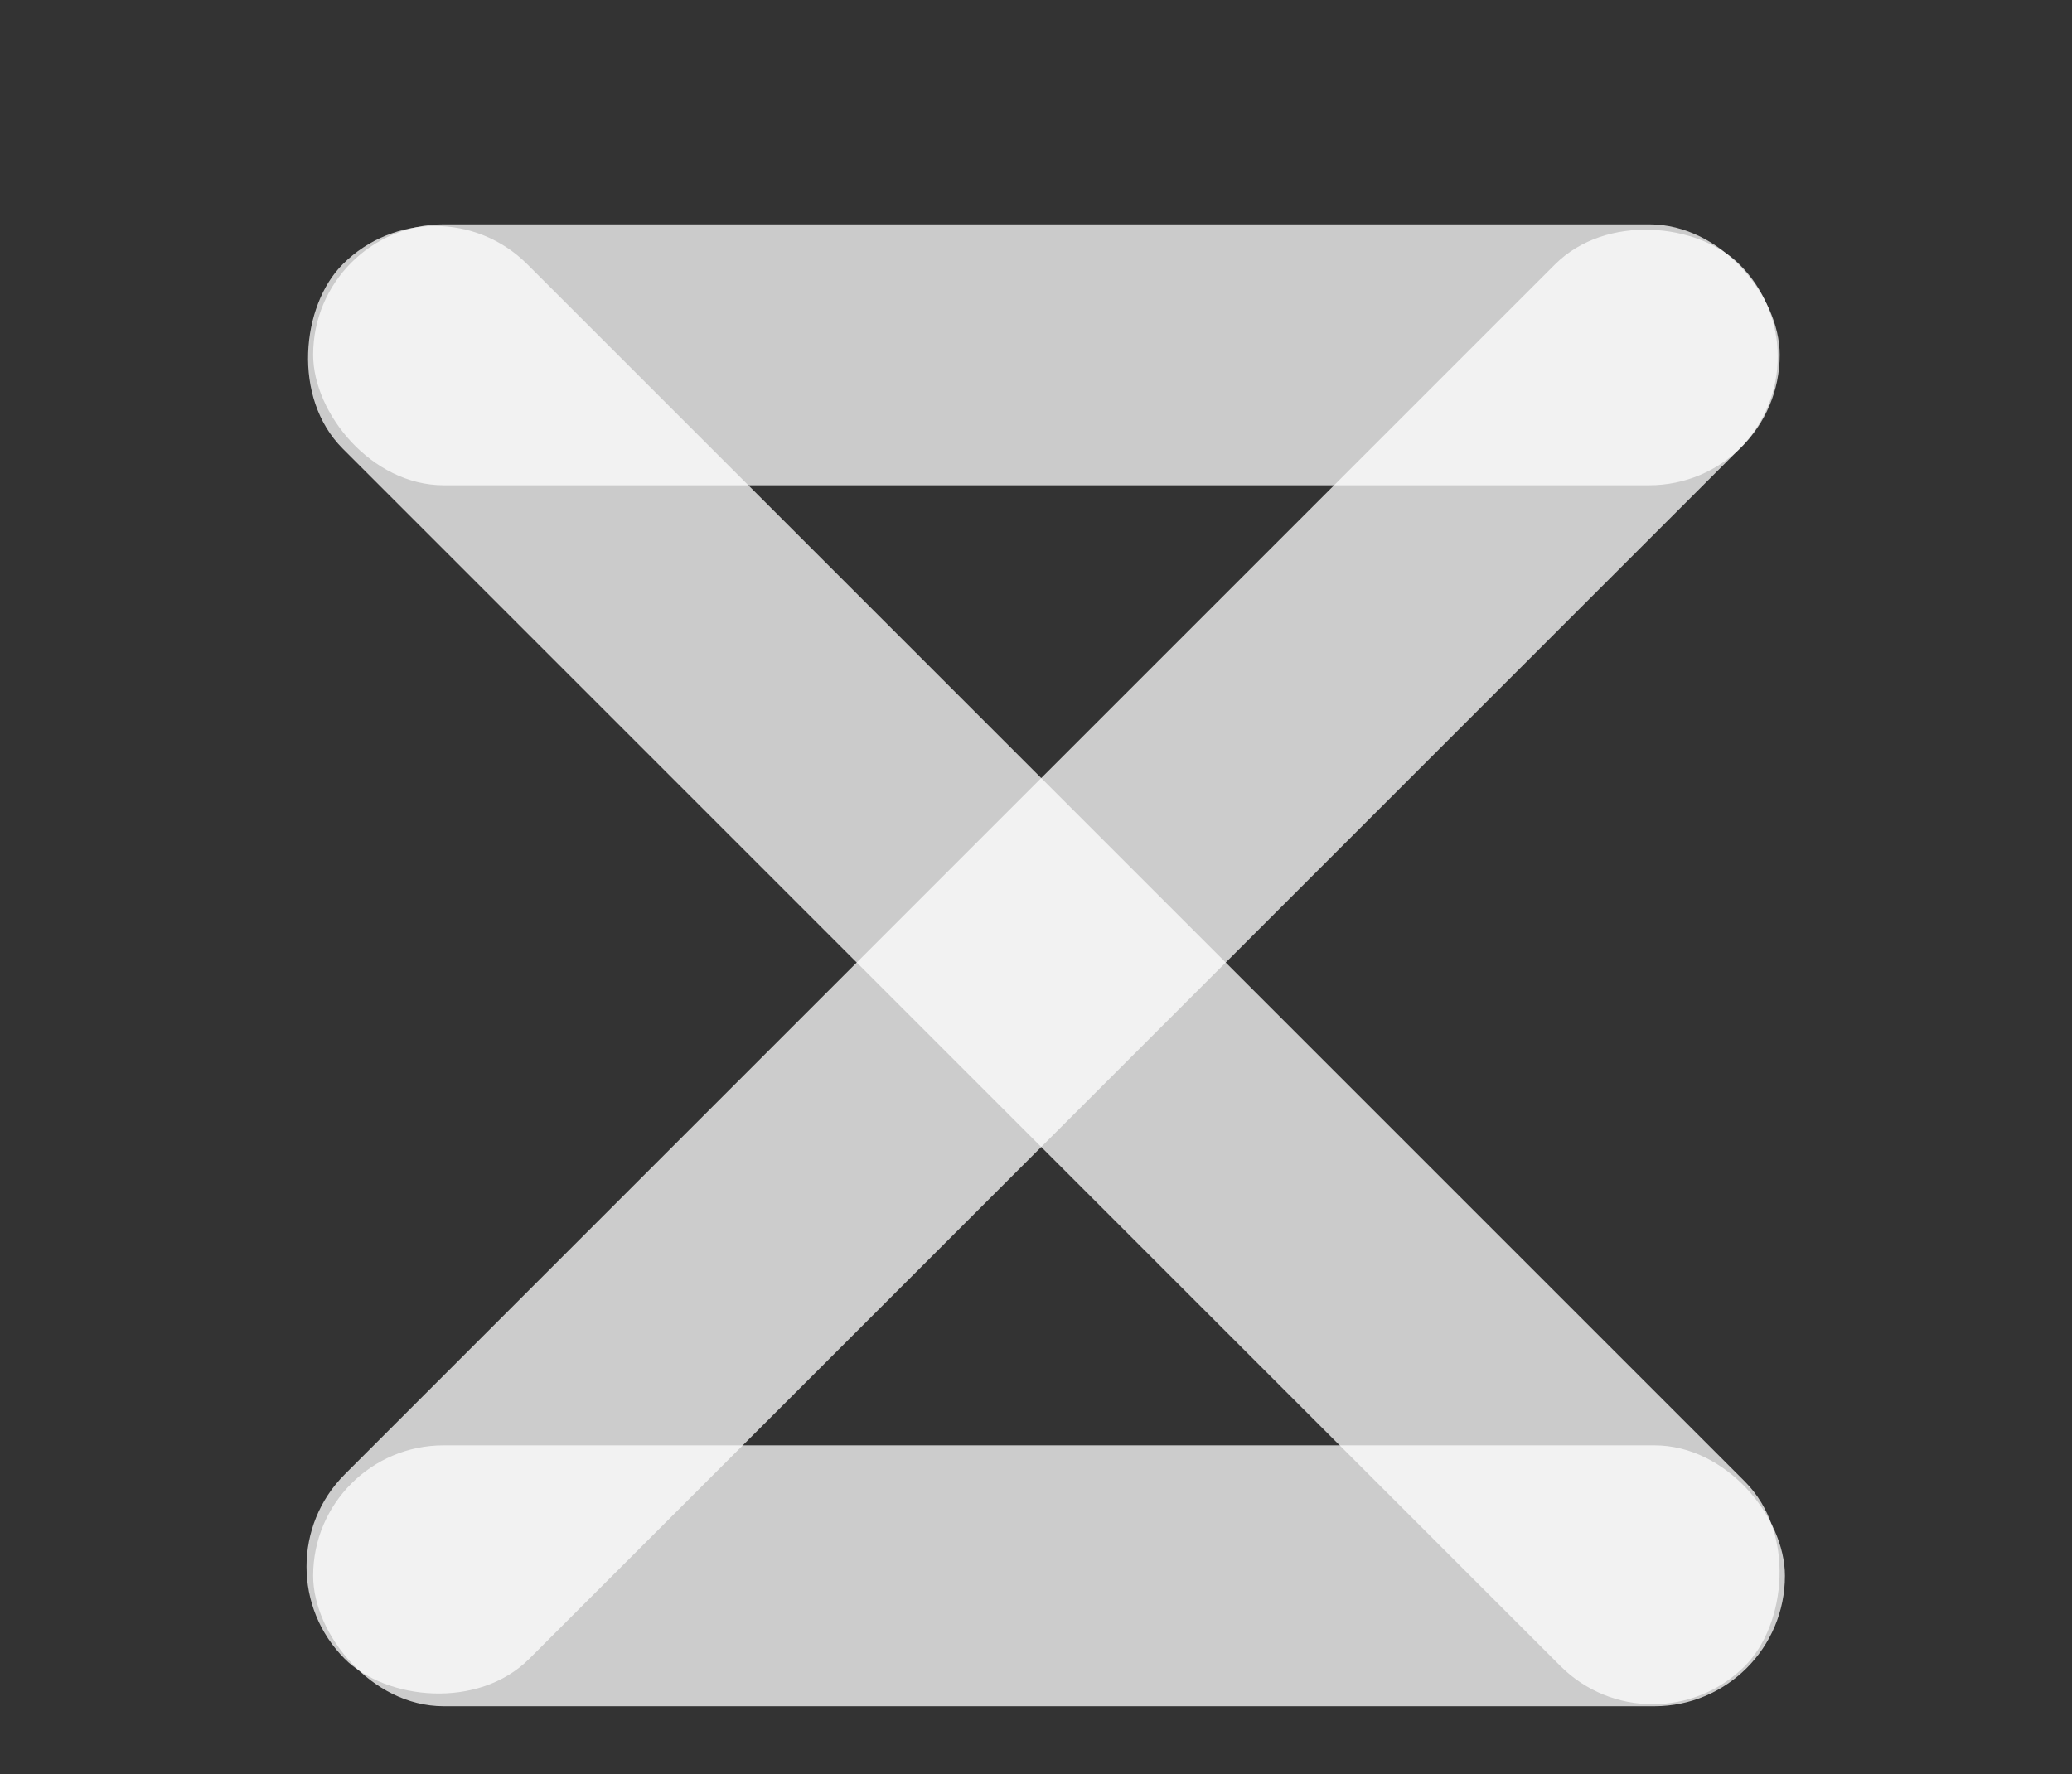
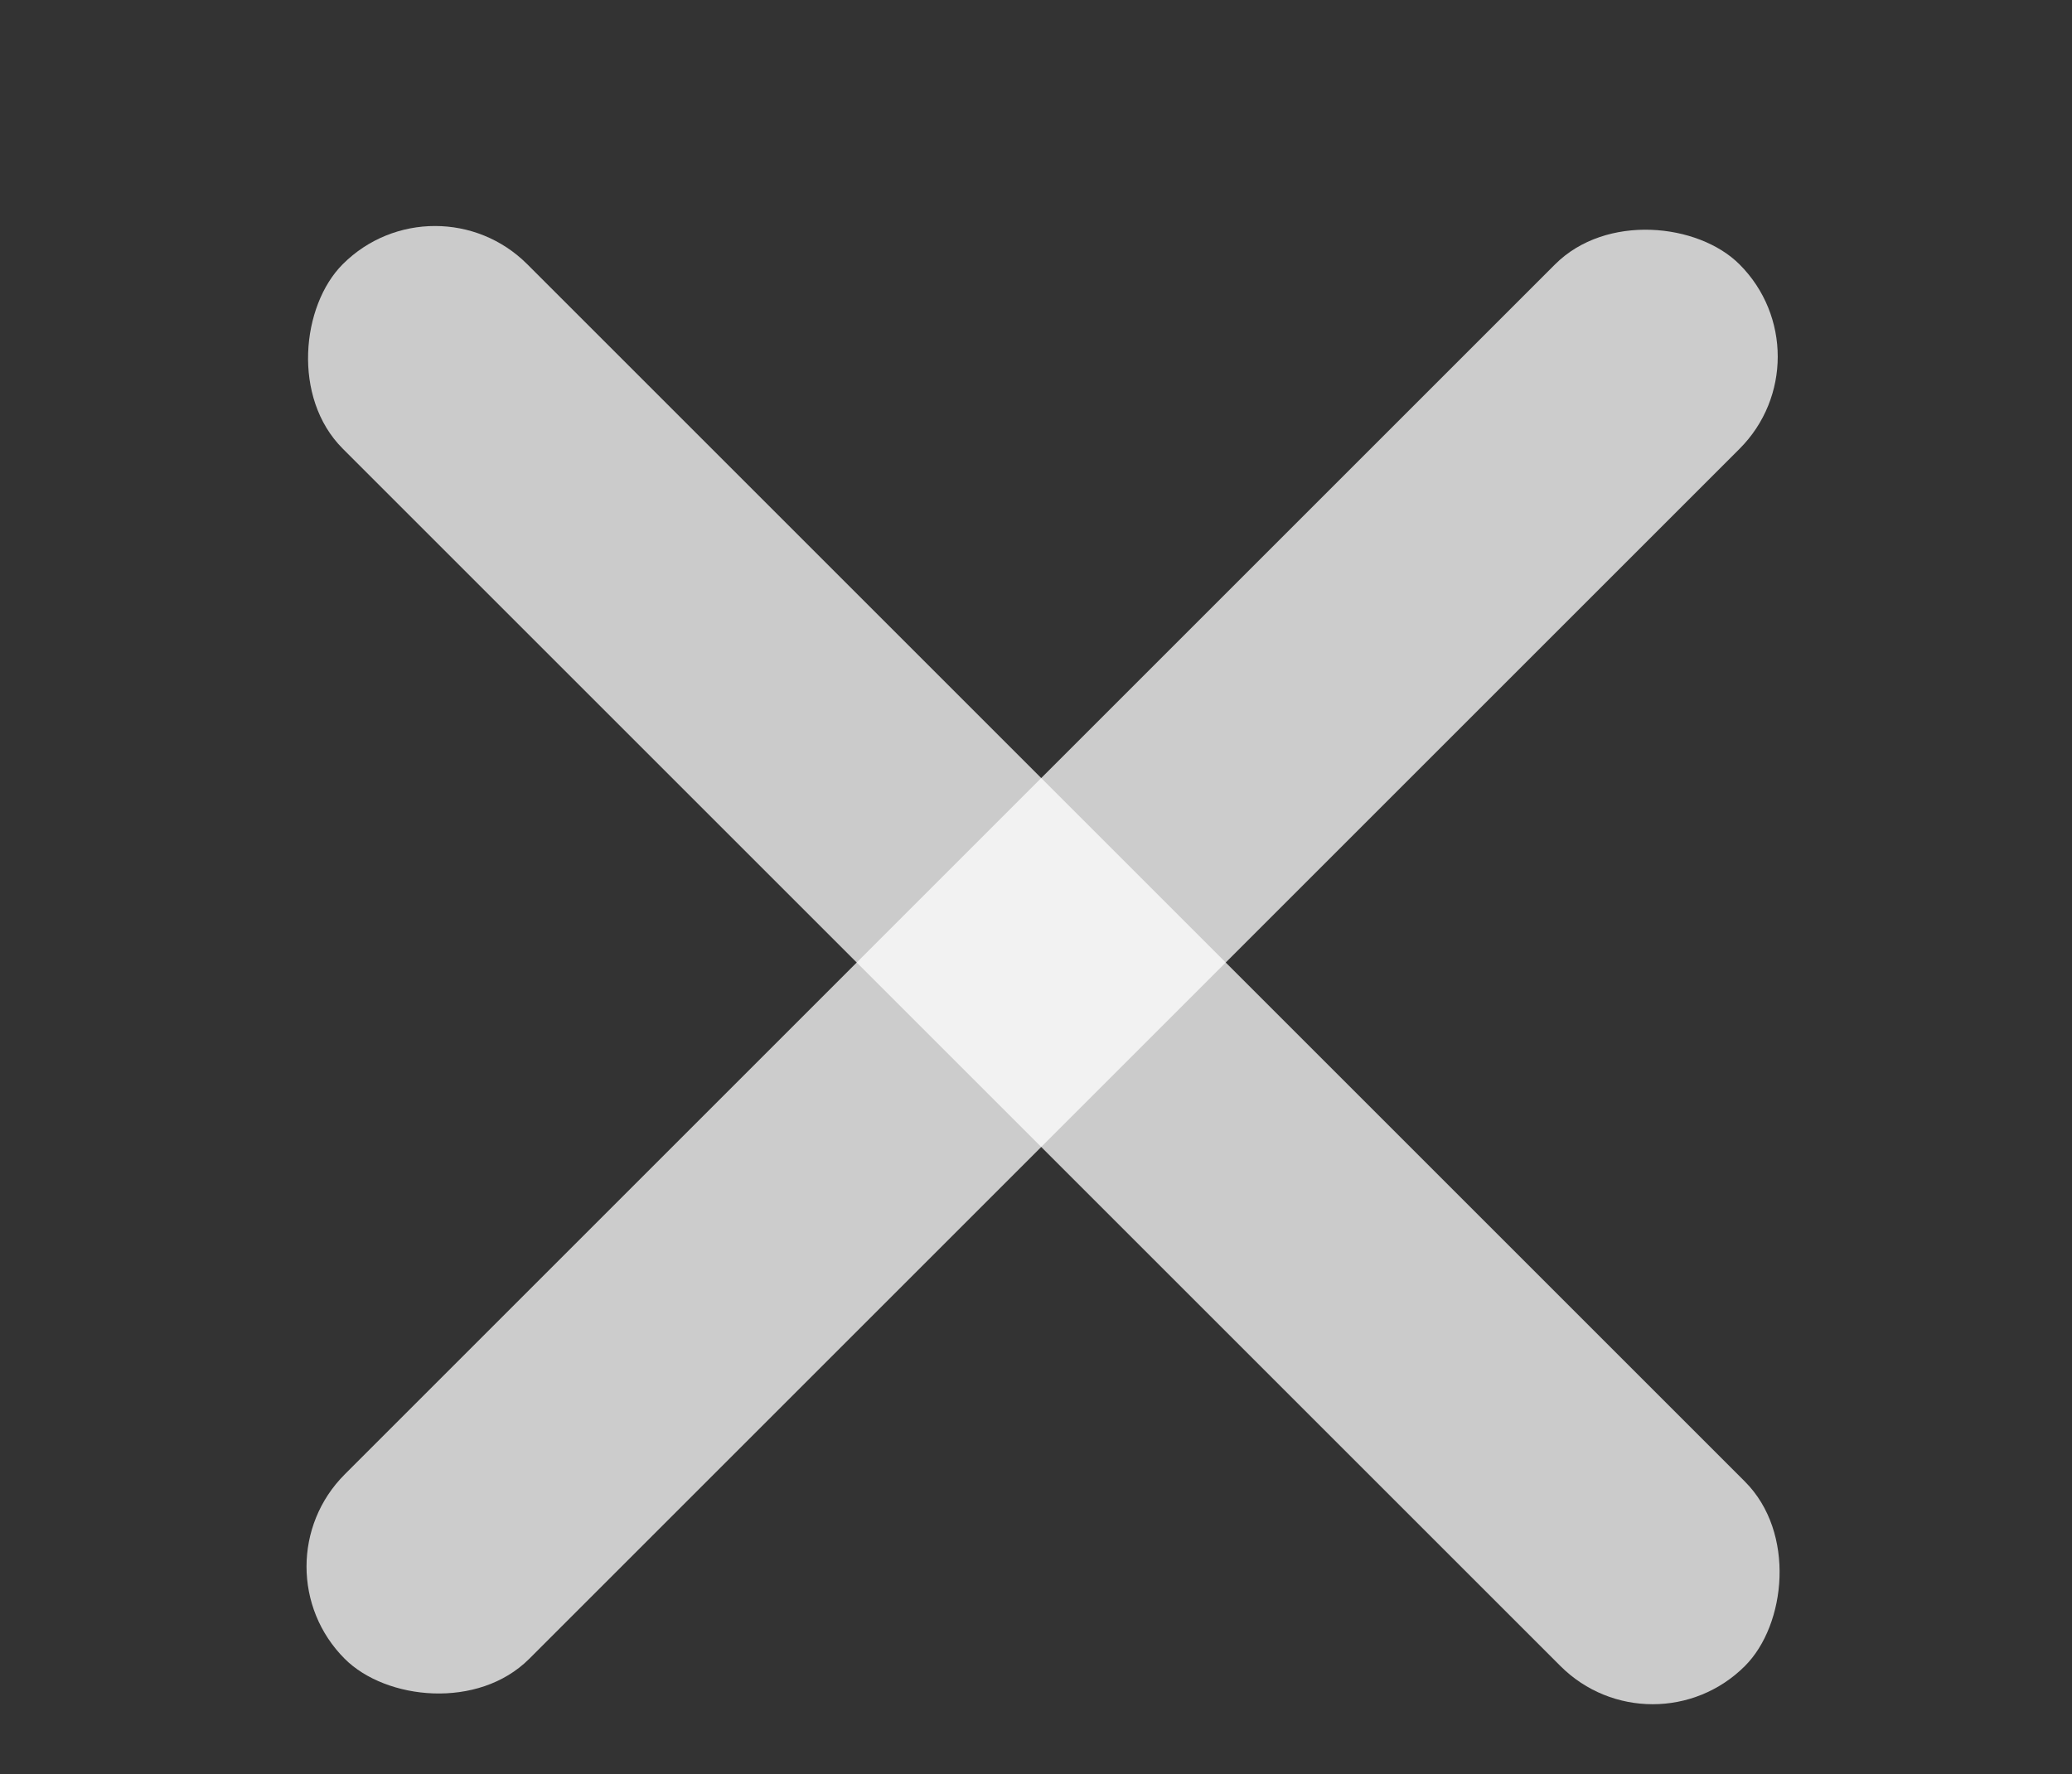
<svg xmlns="http://www.w3.org/2000/svg" height="340" viewBox="0 0 397 340" width="397">
  <rect x="0" y="0" width="397" height="340" fill="#333333" stroke="none" />
  <g fill="#fff" transform="translate(47 32)">
-     <rect height="50" opacity=".746" rx="25" width="281" x="13" y="11" />
    <rect height="50" opacity=".746" rx="25" transform="matrix(.707 .707 -.707 .707 153 -63.375)" width="380" x="-37" y="128" />
-     <rect height="50" opacity=".747" rx="25" width="282" x="13" y="245" />
    <rect height="50" opacity=".748" rx="25" transform="matrix(.707 -.707 .707 .707 -62.96 152.586)" width="378" x="-36.293" y="127.293" />
  </g>
</svg>